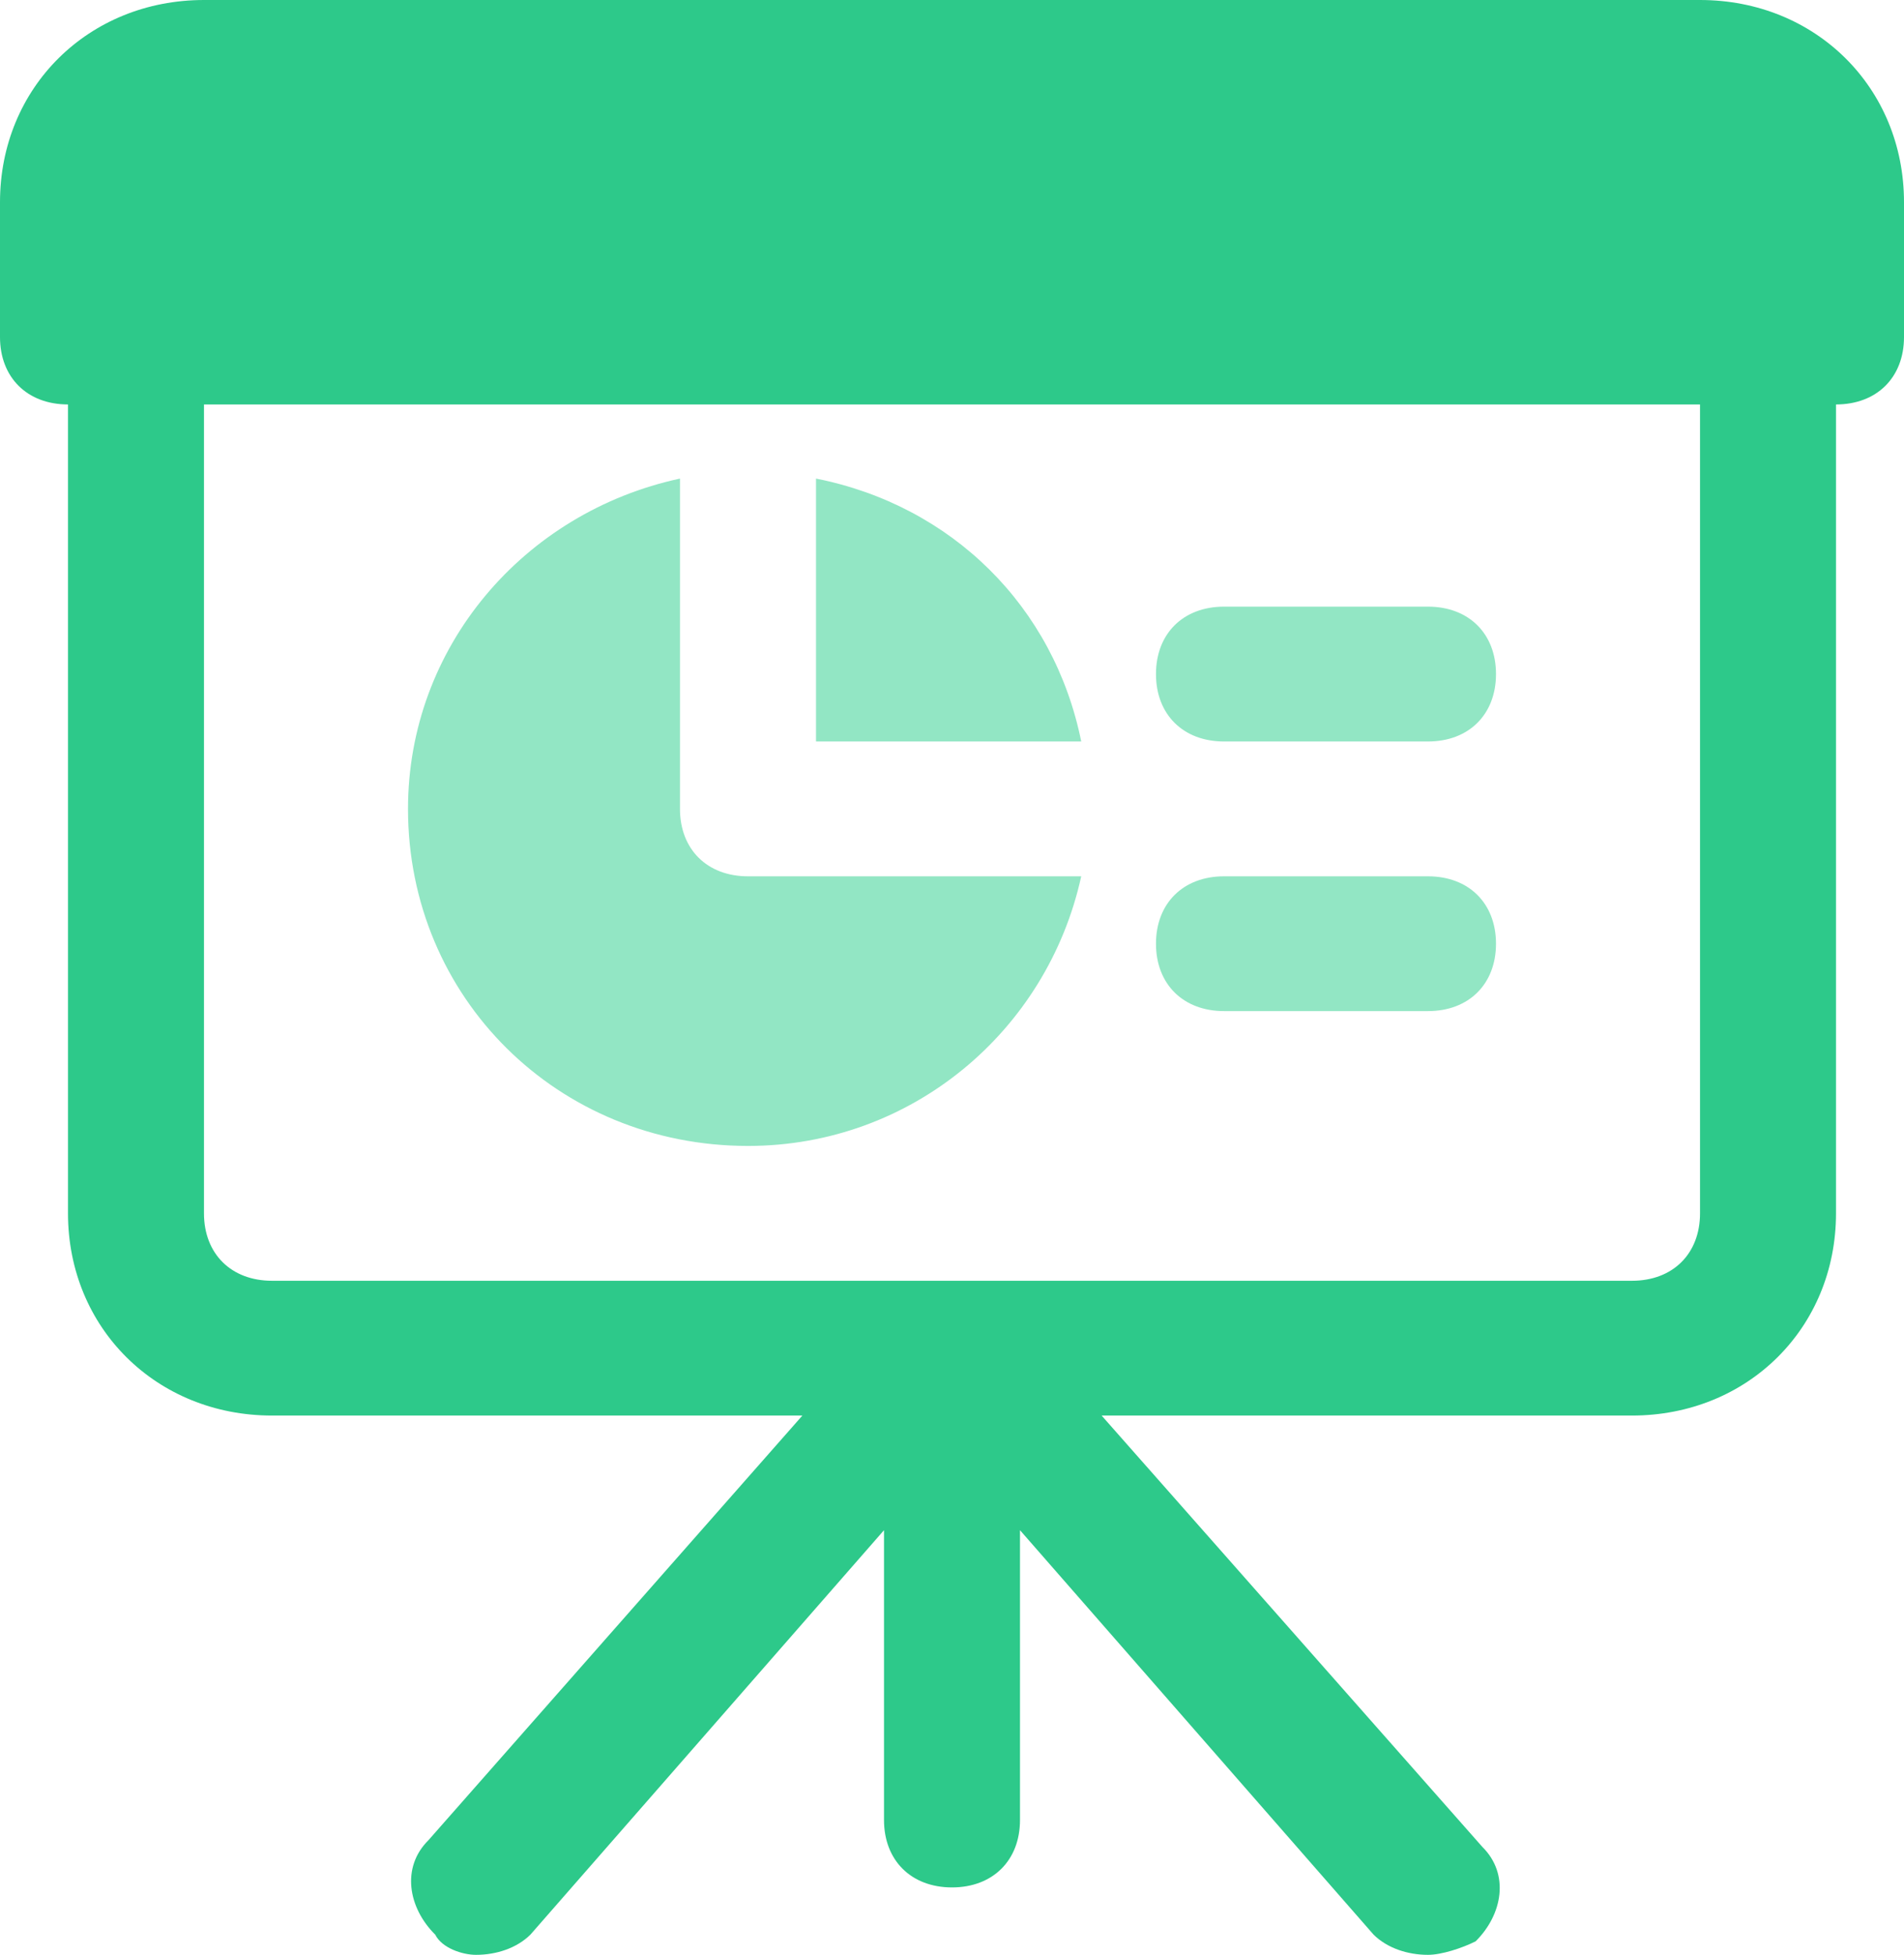
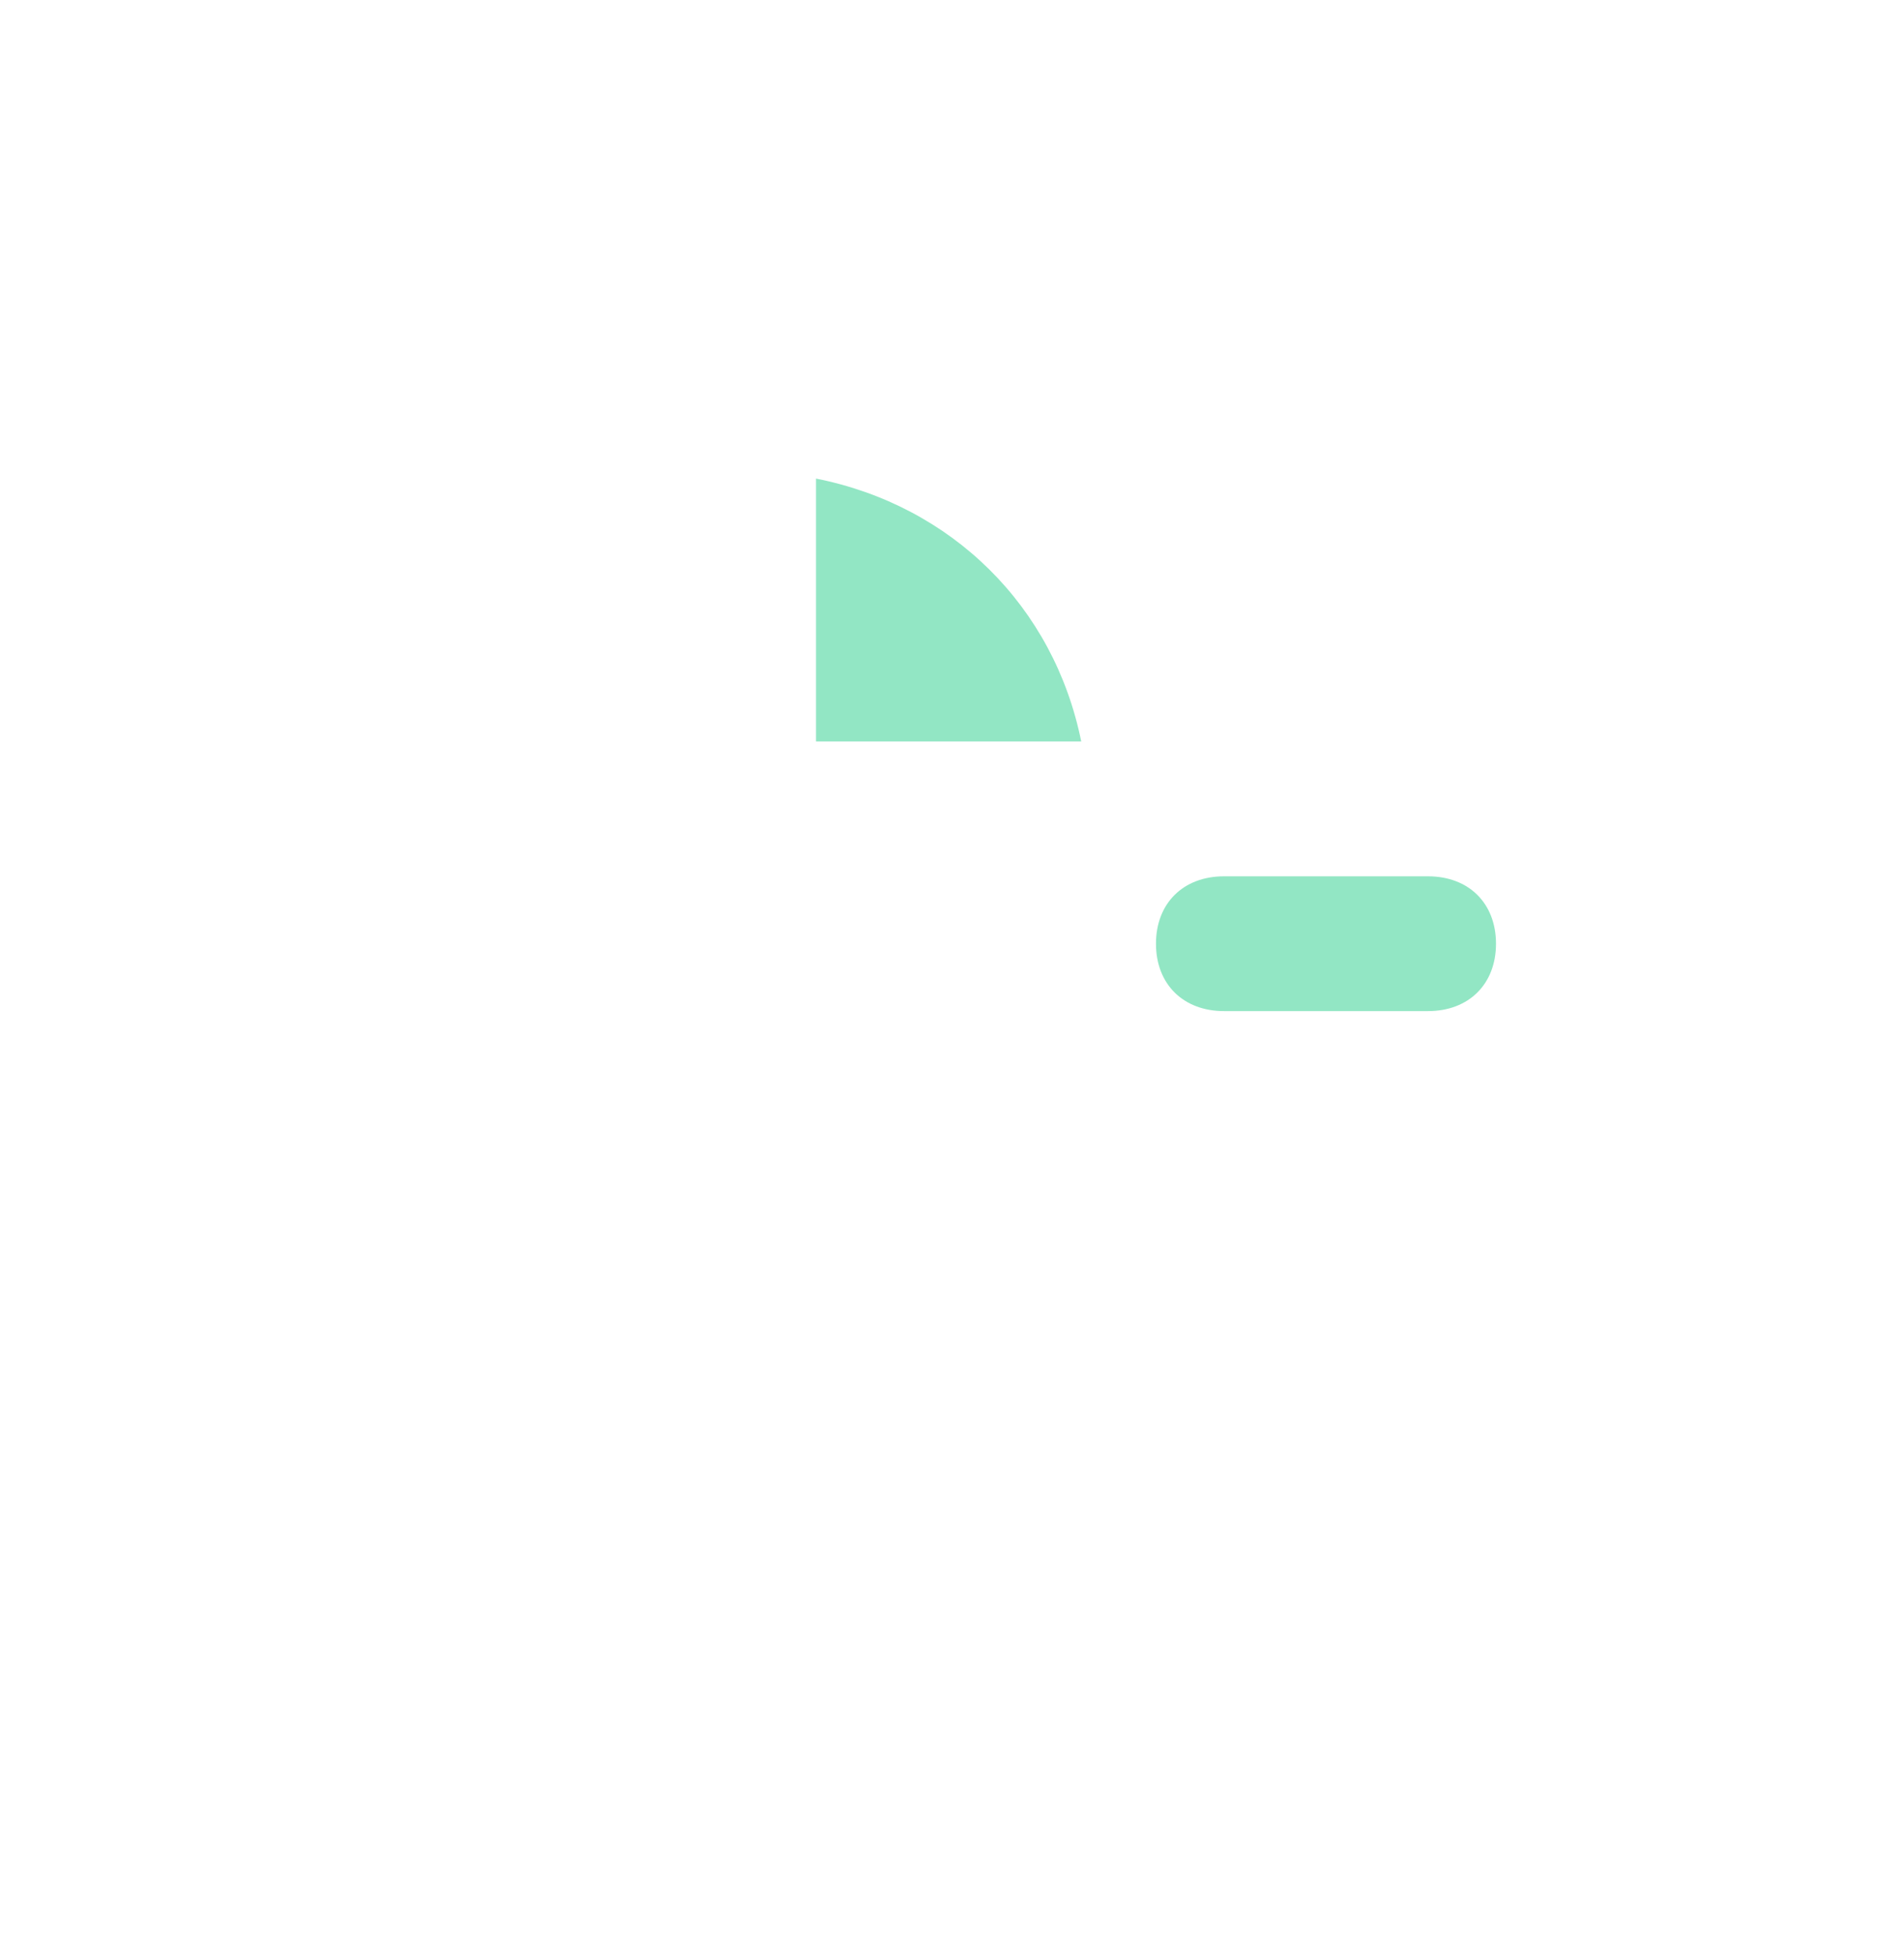
<svg xmlns="http://www.w3.org/2000/svg" width="38px" height="39px" viewBox="0 0 38 39" version="1.1">
  <title>business-and-finance-business-presentation-report-meeting-finance</title>
  <g id="YourParkingSpace_Website-&gt;-Business-(Desktop)" stroke="none" stroke-width="1" fill="none" fill-rule="evenodd">
    <g id="2.4-YourParkingSpace-Website-(Industry-Challenge---Revenue-Generation)-Desktop" transform="translate(-580, -2136)" fill-rule="nonzero">
      <g id="---FEATURES---" transform="translate(148, 1937)">
        <g id="Feature-Card--Copy" transform="translate(392, 142)">
          <g id="business-and-finance-business-presentation-report-meeting-finance" transform="translate(40, 57)">
-             <path d="M33.929,0 L4.071,0 C1.764,0 0,1.748 0,4.034 L0,6.724 C0,7.531 0.543,8.069 1.357,8.069 L1.357,24.207 C1.357,26.493 3.121,28.241 5.429,28.241 L16.014,28.241 L8.55,36.714 C8.007,37.252 8.143,38.059 8.686,38.597 C8.821,38.866 9.229,39 9.5,39 C9.907,39 10.314,38.866 10.586,38.597 L17.643,30.528 L17.643,36.31 C17.643,37.117 18.186,37.655 19,37.655 C19.814,37.655 20.357,37.117 20.357,36.31 L20.357,30.528 L27.414,38.597 C27.686,38.866 28.093,39 28.5,39 C28.771,39 29.179,38.866 29.45,38.731 C29.993,38.193 30.129,37.386 29.586,36.848 L21.986,28.241 L32.571,28.241 C34.879,28.241 36.643,26.493 36.643,24.207 L36.643,8.069 C37.457,8.069 38,7.531 38,6.724 L38,4.034 C38,1.748 36.236,0 33.929,0 Z M33.929,24.207 C33.929,25.014 33.386,25.552 32.571,25.552 L5.429,25.552 C4.614,25.552 4.071,25.014 4.071,24.207 L4.071,8.069 L33.929,8.069 L33.929,24.207 Z" id="Shape" fill="#2DC98A" />
            <path d="M16.286,9.548 L16.286,14.793 L21.579,14.793 C21.036,12.103 19,10.086 16.286,9.548 Z" id="Path" fill="#92E6C4" />
-             <path d="M14.929,22.862 C18.186,22.862 20.9,20.576 21.579,17.483 L14.929,17.483 C14.114,17.483 13.571,16.945 13.571,16.138 L13.571,9.548 C10.45,10.221 8.143,12.91 8.143,16.138 C8.143,19.903 11.129,22.862 14.929,22.862 Z" id="Path" fill="#92E6C4" />
-             <path d="M24.429,14.793 L28.5,14.793 C29.314,14.793 29.857,14.255 29.857,13.448 C29.857,12.641 29.314,12.103 28.5,12.103 L24.429,12.103 C23.614,12.103 23.071,12.641 23.071,13.448 C23.071,14.255 23.614,14.793 24.429,14.793 Z" id="Path" fill="#92E6C4" />
            <path d="M24.429,20.172 L28.5,20.172 C29.314,20.172 29.857,19.634 29.857,18.828 C29.857,18.021 29.314,17.483 28.5,17.483 L24.429,17.483 C23.614,17.483 23.071,18.021 23.071,18.828 C23.071,19.634 23.614,20.172 24.429,20.172 Z" id="Path" fill="#92E6C4" />
          </g>
        </g>
      </g>
    </g>
  </g>
</svg>